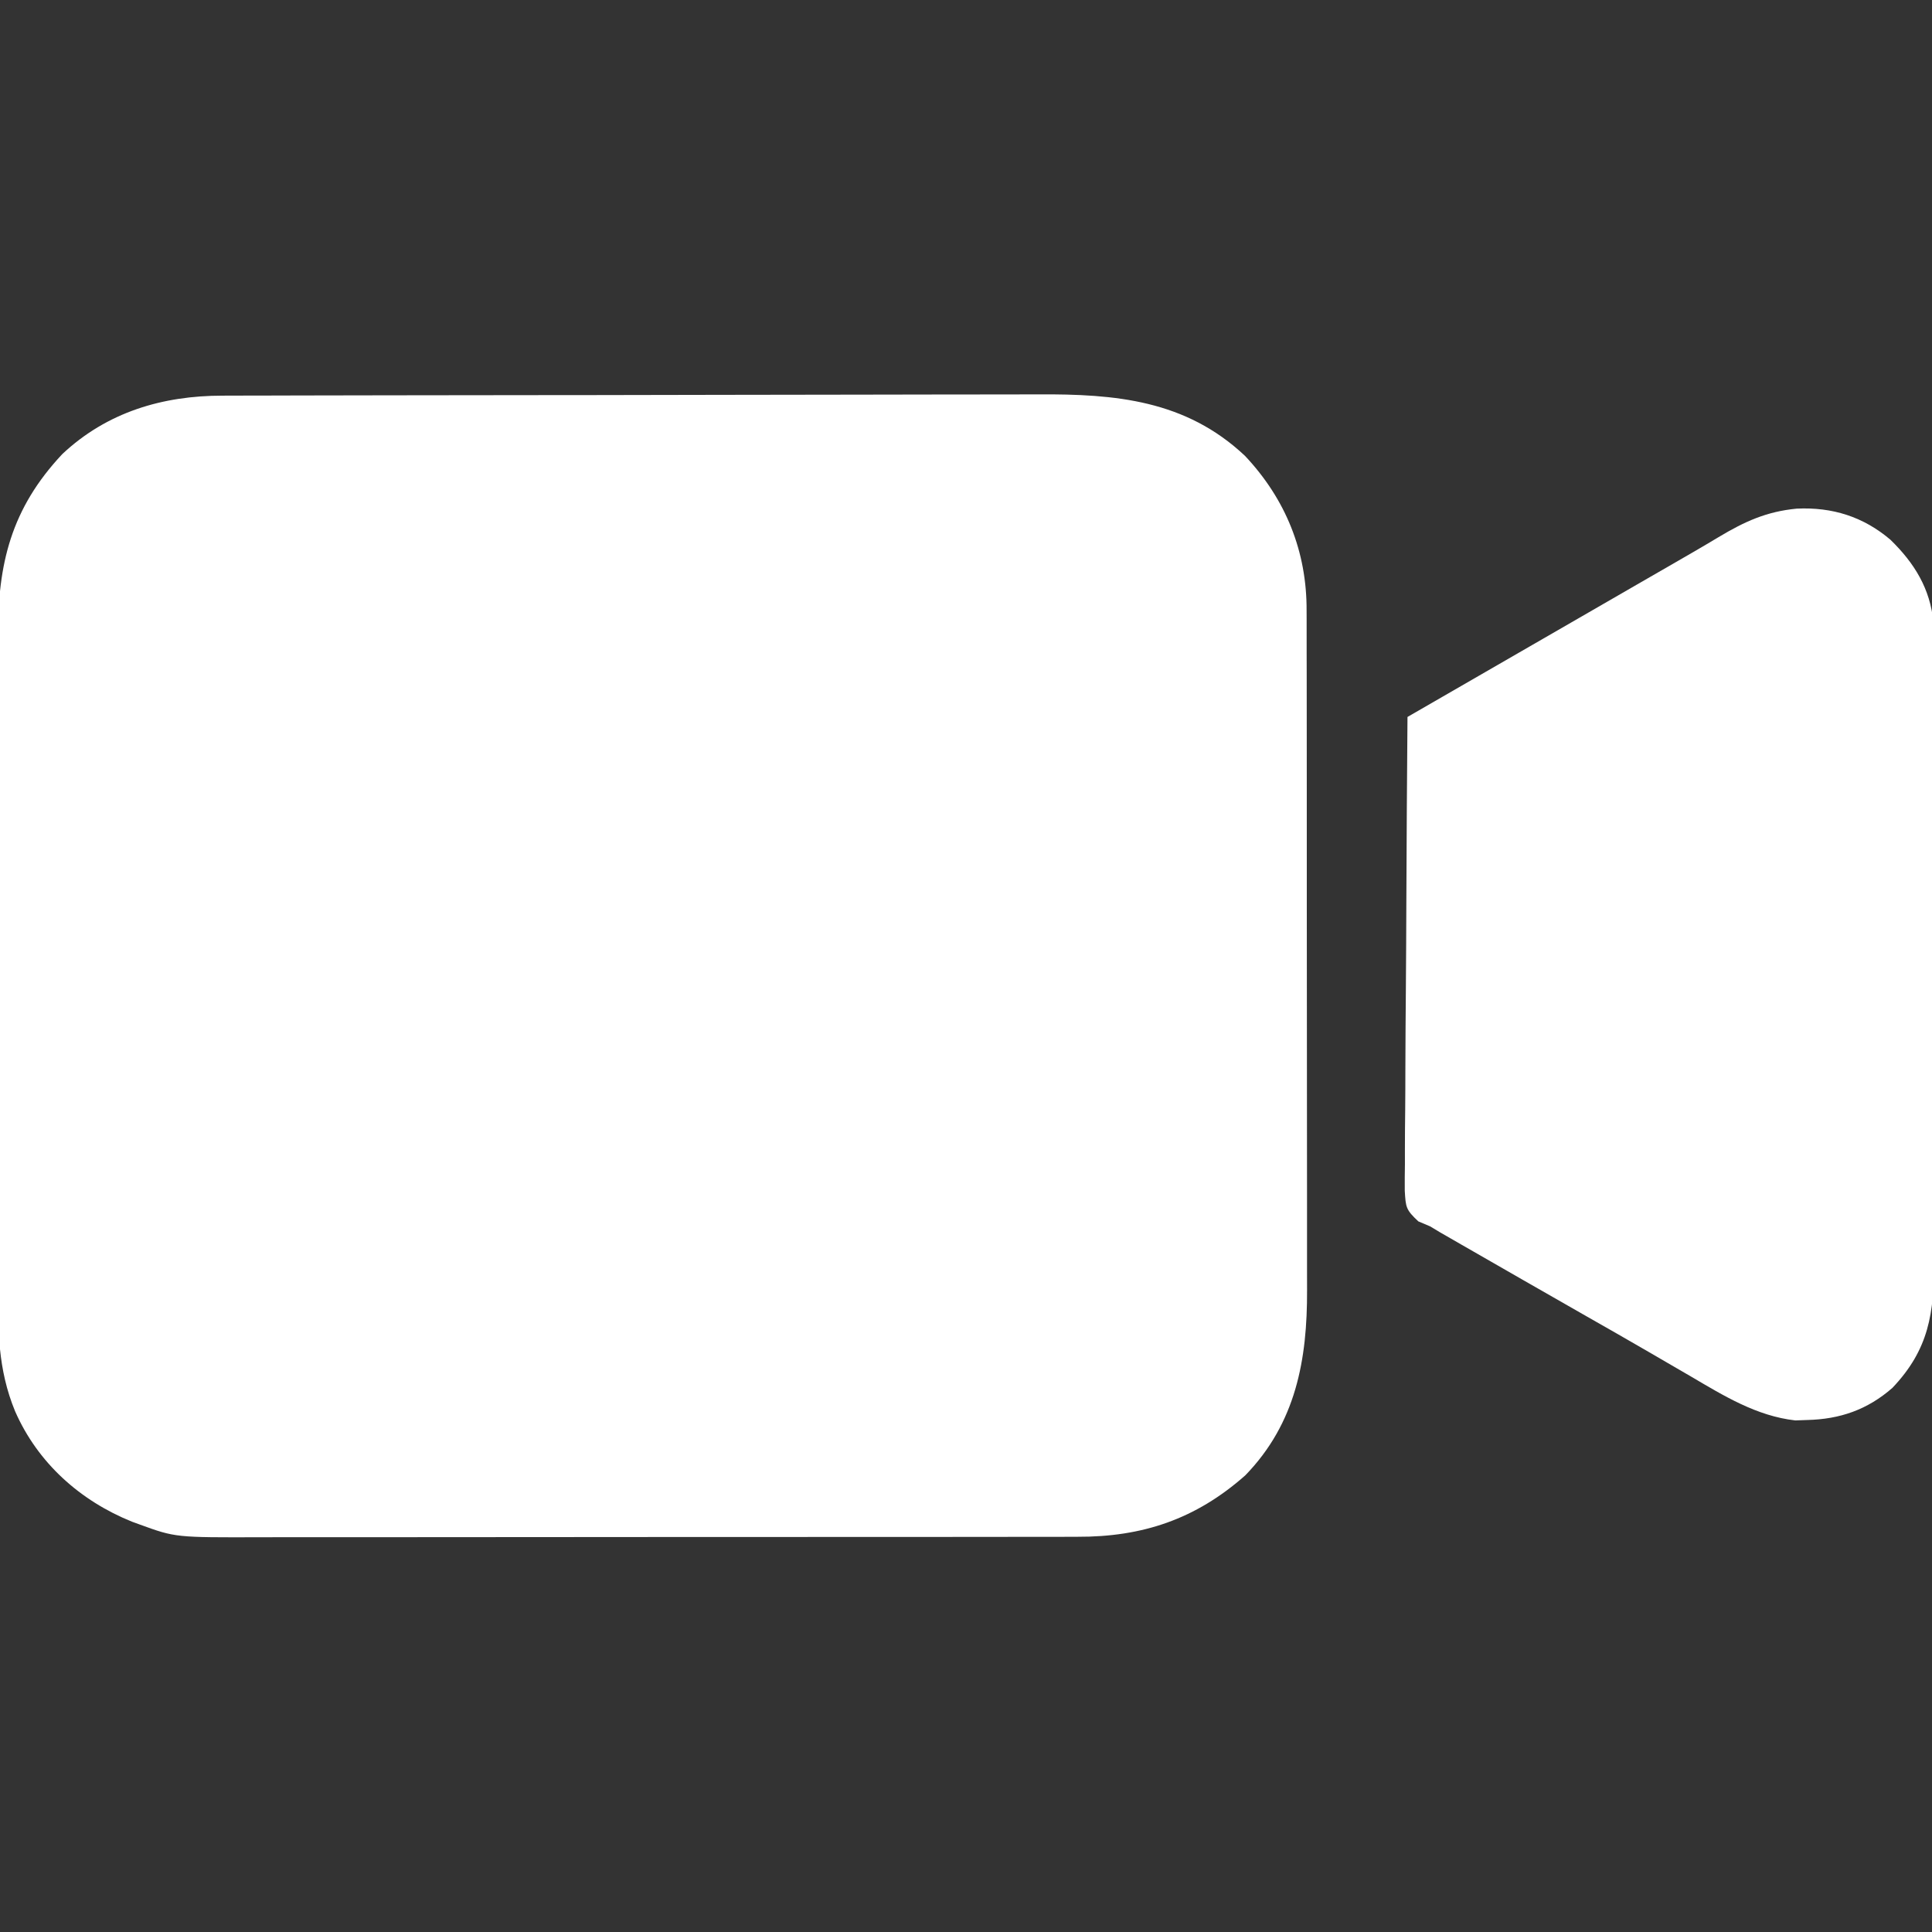
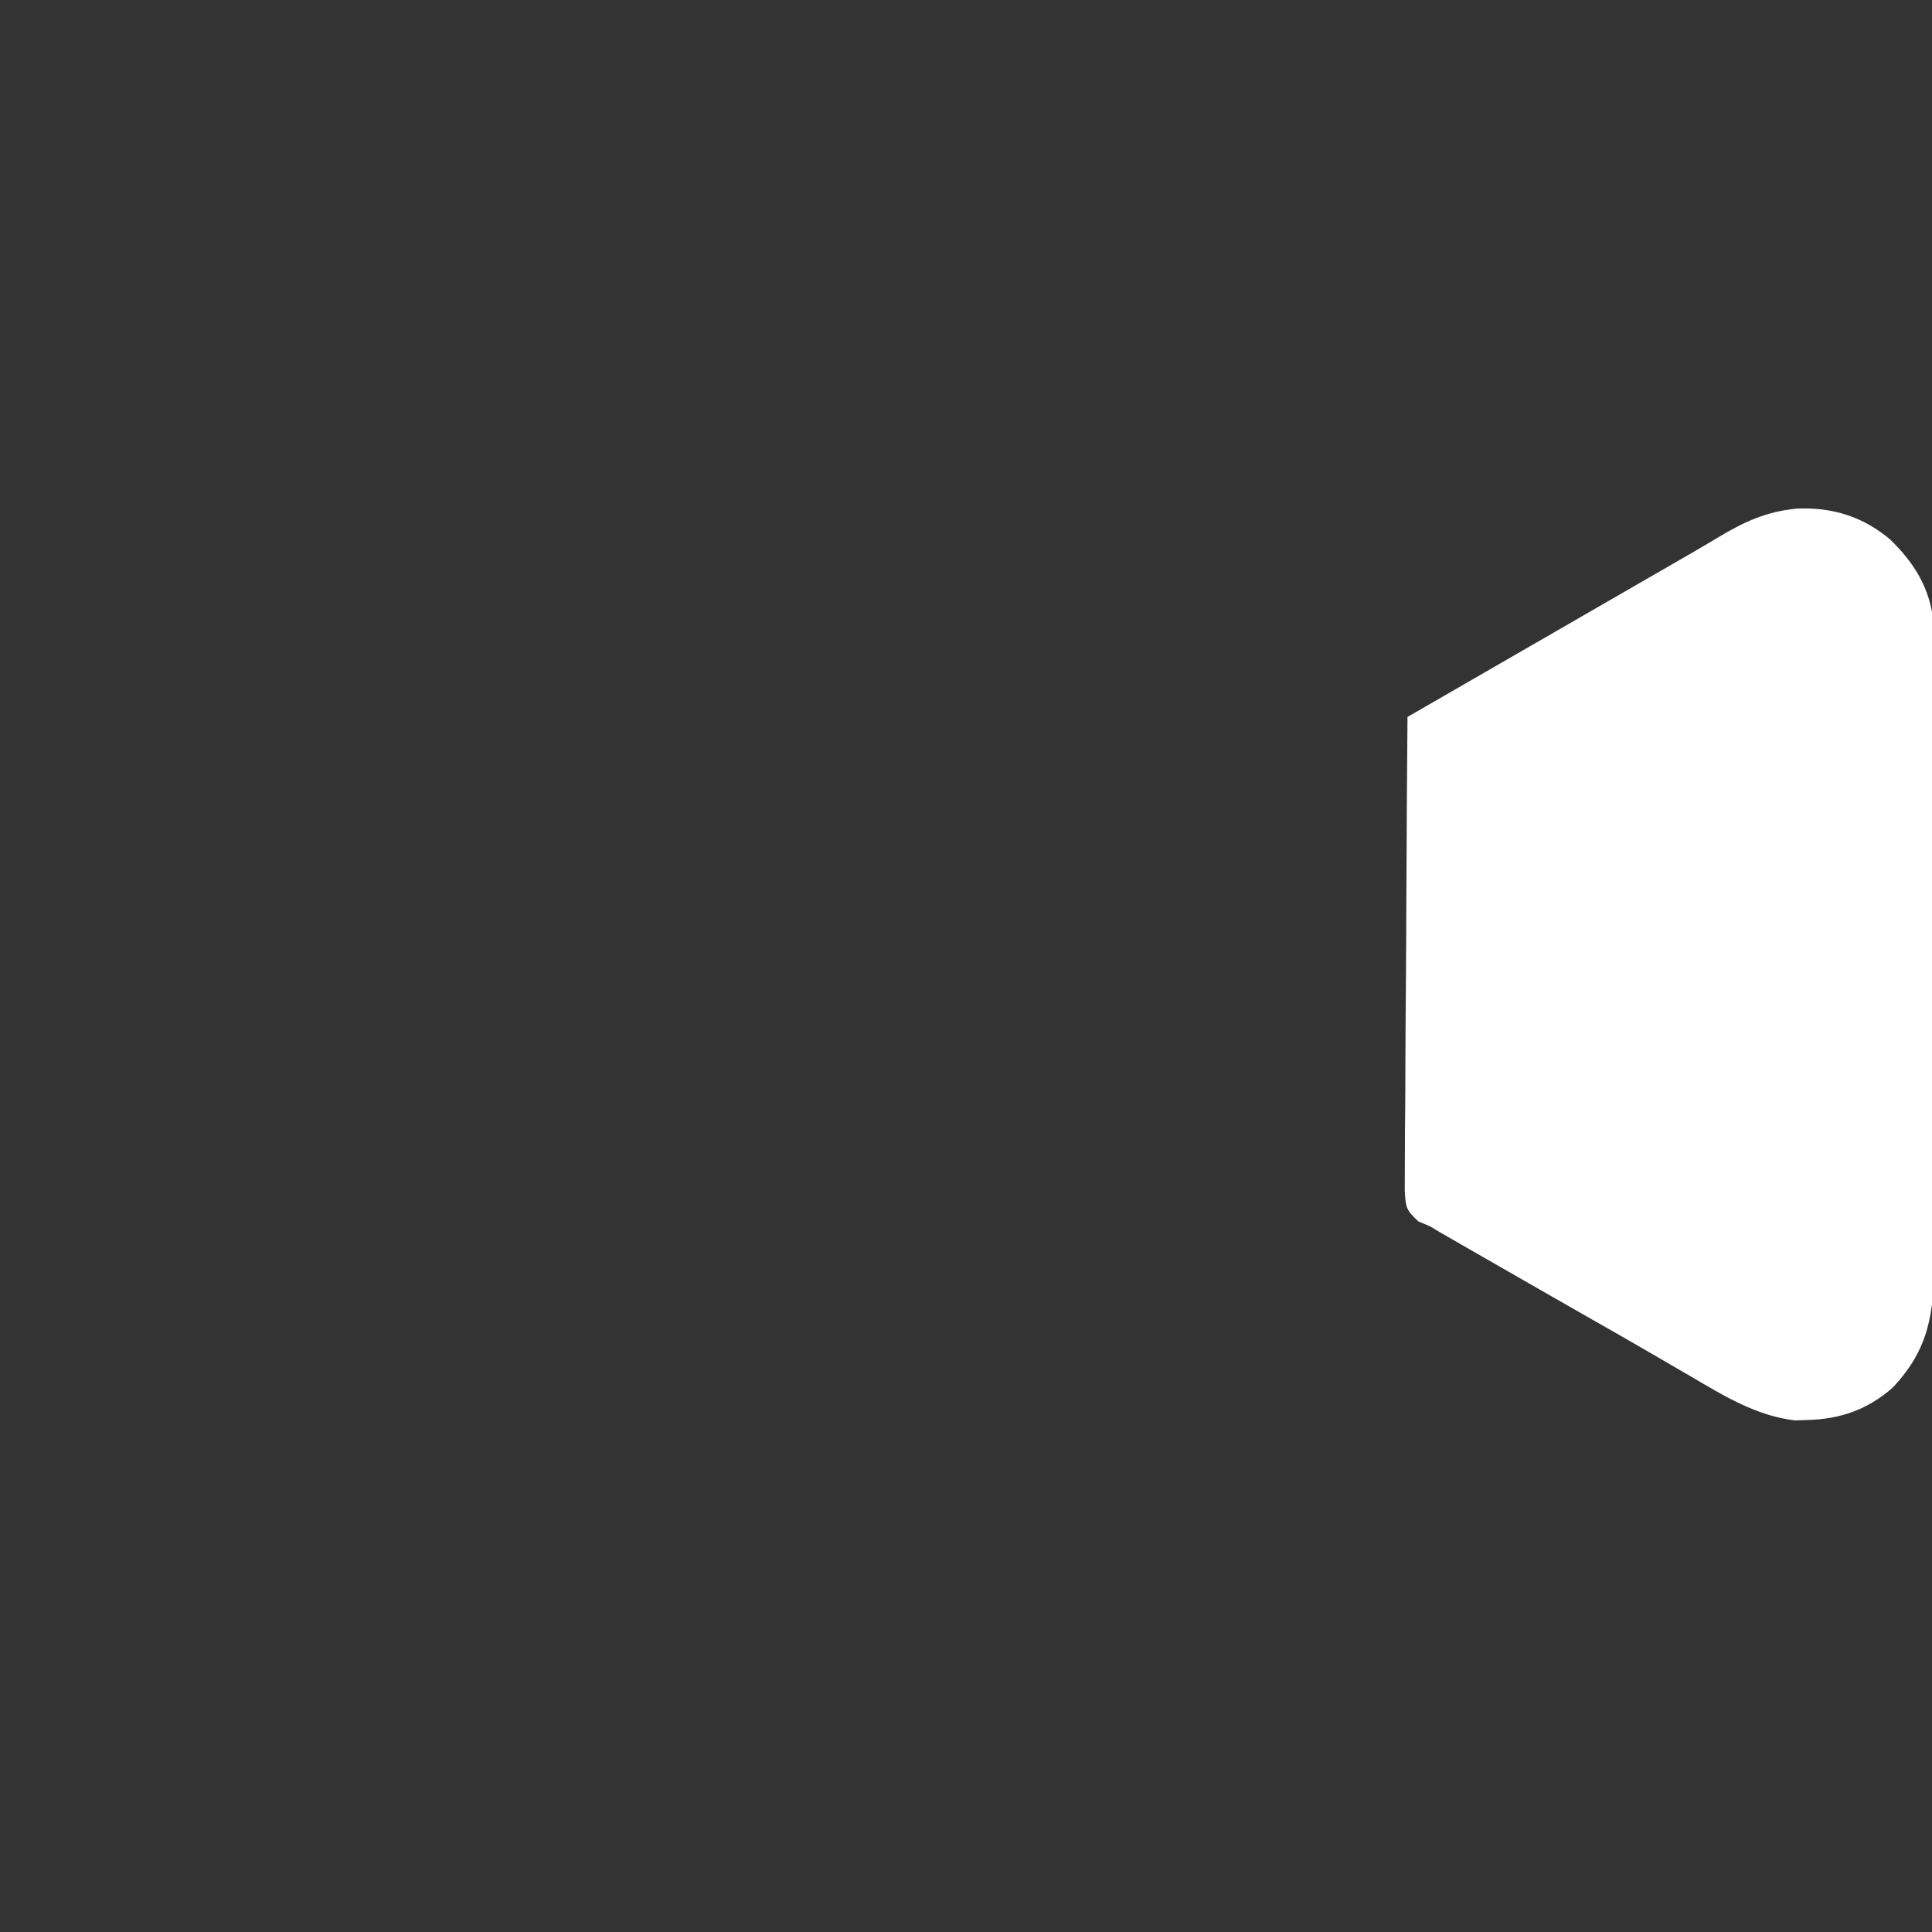
<svg xmlns="http://www.w3.org/2000/svg" version="1.1" width="512" height="512">
  <rect width="100%" height="100%" fill="#333333" stroke="none" />
-   <path d="M0 0 C1.504 -0.006 1.504 -0.006 3.038 -0.011 C6.395 -0.022 9.753 -0.026 13.11 -0.03 C15.519 -0.036 17.927 -0.043 20.335 -0.05 C27.562 -0.069 34.788 -0.08 42.015 -0.088 C45.424 -0.093 48.834 -0.098 52.244 -0.103 C63.592 -0.12 74.94 -0.135 86.287 -0.142 C89.229 -0.144 92.171 -0.146 95.113 -0.148 C95.844 -0.148 96.575 -0.149 97.328 -0.149 C109.154 -0.158 120.98 -0.183 132.805 -0.216 C144.969 -0.249 157.133 -0.267 169.297 -0.27 C176.117 -0.272 182.937 -0.281 189.757 -0.306 C196.181 -0.33 202.604 -0.334 209.028 -0.324 C211.376 -0.323 213.723 -0.329 216.071 -0.343 C236.629 -0.457 255.221 1.157 270.947 15.956 C281.736 27.419 287.347 41.329 287.27 56.976 C287.274 57.817 287.277 58.658 287.281 59.525 C287.292 62.318 287.288 65.111 287.284 67.904 C287.288 69.918 287.293 71.931 287.299 73.944 C287.313 79.394 287.313 84.844 287.311 90.295 C287.31 94.852 287.314 99.41 287.319 103.967 C287.33 114.723 287.331 125.479 287.325 136.235 C287.319 147.314 287.331 158.394 287.352 169.473 C287.37 179.001 287.376 188.529 287.373 198.057 C287.371 203.741 287.373 209.425 287.387 215.109 C287.4 220.456 287.398 225.802 287.385 231.149 C287.383 233.105 287.385 235.061 287.394 237.018 C287.466 255.475 284.457 272.299 271.009 286.147 C257.898 297.736 243.787 302.479 226.51 302.408 C224.997 302.414 224.997 302.414 223.453 302.419 C220.099 302.43 216.745 302.426 213.39 302.422 C210.975 302.426 208.559 302.431 206.144 302.437 C200.279 302.449 194.414 302.452 188.55 302.45 C183.779 302.448 179.009 302.449 174.239 302.454 C173.218 302.455 173.218 302.455 172.176 302.456 C170.793 302.457 169.41 302.458 168.026 302.459 C155.075 302.47 142.124 302.468 129.172 302.462 C117.344 302.457 105.516 302.468 93.688 302.487 C81.519 302.506 69.351 302.515 57.183 302.511 C50.36 302.509 43.538 302.511 36.716 302.525 C30.299 302.539 23.882 302.536 17.465 302.523 C15.115 302.521 12.766 302.523 10.417 302.532 C-12.49 302.607 -12.49 302.607 -21.991 299.147 C-22.657 298.905 -23.324 298.662 -24.011 298.412 C-37.753 292.867 -48.992 282.831 -54.991 269.147 C-59.596 257.999 -59.562 247.473 -59.509 235.6 C-59.514 233.551 -59.521 231.501 -59.53 229.451 C-59.548 223.918 -59.541 218.385 -59.528 212.852 C-59.518 207.042 -59.528 201.232 -59.534 195.422 C-59.541 185.667 -59.532 175.913 -59.512 166.159 C-59.491 154.907 -59.498 143.654 -59.52 132.402 C-59.538 122.714 -59.54 113.026 -59.53 103.339 C-59.524 97.564 -59.523 91.79 -59.536 86.015 C-59.548 80.585 -59.54 75.155 -59.517 69.724 C-59.511 67.74 -59.513 65.755 -59.522 63.771 C-59.6 44.534 -56.035 29.923 -42.464 15.467 C-30.612 4.347 -15.883 -0.003 0 0 Z " fill="#fff" transform="translate(58.991,104.853)" />
-   <path d="M0 0 C9.418 -0.448 17.659 2.142 24.836 8.254 C31.168 14.426 35.35 21.177 36.22 30.115 C36.238 31.502 36.239 32.89 36.228 34.277 C36.236 35.434 36.236 35.434 36.244 36.615 C36.258 39.179 36.251 41.742 36.244 44.306 C36.25 46.153 36.257 48 36.265 49.847 C36.283 54.849 36.281 59.851 36.276 64.853 C36.273 69.036 36.279 73.218 36.285 77.4 C36.299 87.27 36.297 97.141 36.286 107.011 C36.274 117.179 36.288 127.346 36.315 137.514 C36.337 146.258 36.344 155.001 36.338 163.744 C36.335 168.96 36.337 174.176 36.354 179.392 C36.37 184.299 36.366 189.206 36.347 194.112 C36.343 195.908 36.347 197.703 36.357 199.499 C36.43 213.104 35.046 222.813 25.352 233.004 C18.754 238.791 11.436 241.32 2.777 241.52 C1.734 241.557 0.692 241.594 -0.383 241.633 C-10.654 240.475 -19.341 235.109 -28.098 229.957 C-29.322 229.246 -30.546 228.536 -31.771 227.826 C-34.309 226.356 -36.844 224.882 -39.377 223.405 C-44.747 220.279 -50.148 217.209 -55.548 214.135 C-60.756 211.167 -65.958 208.186 -71.16 205.207 C-72.06 204.692 -72.06 204.692 -72.979 204.166 C-77.167 201.767 -81.351 199.363 -85.535 196.957 C-87.158 196.027 -87.158 196.027 -88.813 195.078 C-89.822 194.497 -90.831 193.915 -91.871 193.316 C-92.751 192.811 -93.63 192.305 -94.537 191.784 C-95.402 191.264 -96.268 190.743 -97.16 190.207 C-98.19 189.772 -99.22 189.337 -100.282 188.888 C-103.62 185.779 -103.622 185.121 -103.882 180.753 C-103.899 178.411 -103.883 176.069 -103.841 173.728 C-103.842 172.449 -103.843 171.171 -103.844 169.854 C-103.846 166.352 -103.81 162.851 -103.769 159.349 C-103.731 155.688 -103.727 152.027 -103.72 148.366 C-103.702 141.435 -103.652 134.505 -103.592 127.574 C-103.525 119.683 -103.492 111.792 -103.462 103.9 C-103.399 87.669 -103.294 71.438 -103.16 55.207 C-84.117 44.221 -84.117 44.221 -82.385 43.221 C-79.464 41.536 -76.543 39.851 -73.623 38.166 C-72.493 37.515 -71.364 36.863 -70.2 36.192 C-69.193 35.611 -68.186 35.03 -67.148 34.431 C-64.001 32.615 -60.854 30.8 -57.707 28.984 C-52.069 25.732 -46.433 22.478 -40.797 19.223 C-38.567 17.937 -36.336 16.652 -34.104 15.368 C-29.629 12.795 -25.158 10.22 -20.734 7.559 C-13.81 3.415 -8.036 0.77 0 0 Z " fill="#fff" transform="translate(476.16,134.793)" />
+   <path d="M0 0 C9.418 -0.448 17.659 2.142 24.836 8.254 C31.168 14.426 35.35 21.177 36.22 30.115 C36.238 31.502 36.239 32.89 36.228 34.277 C36.236 35.434 36.236 35.434 36.244 36.615 C36.258 39.179 36.251 41.742 36.244 44.306 C36.25 46.153 36.257 48 36.265 49.847 C36.283 54.849 36.281 59.851 36.276 64.853 C36.273 69.036 36.279 73.218 36.285 77.4 C36.299 87.27 36.297 97.141 36.286 107.011 C36.274 117.179 36.288 127.346 36.315 137.514 C36.337 146.258 36.344 155.001 36.338 163.744 C36.335 168.96 36.337 174.176 36.354 179.392 C36.37 184.299 36.366 189.206 36.347 194.112 C36.343 195.908 36.347 197.703 36.357 199.499 C36.43 213.104 35.046 222.813 25.352 233.004 C18.754 238.791 11.436 241.32 2.777 241.52 C1.734 241.557 0.692 241.594 -0.383 241.633 C-10.654 240.475 -19.341 235.109 -28.098 229.957 C-29.322 229.246 -30.546 228.536 -31.771 227.826 C-34.309 226.356 -36.844 224.882 -39.377 223.405 C-44.747 220.279 -50.148 217.209 -55.548 214.135 C-60.756 211.167 -65.958 208.186 -71.16 205.207 C-72.06 204.692 -72.06 204.692 -72.979 204.166 C-77.167 201.767 -81.351 199.363 -85.535 196.957 C-87.158 196.027 -87.158 196.027 -88.813 195.078 C-89.822 194.497 -90.831 193.915 -91.871 193.316 C-92.751 192.811 -93.63 192.305 -94.537 191.784 C-95.402 191.264 -96.268 190.743 -97.16 190.207 C-98.19 189.772 -99.22 189.337 -100.282 188.888 C-103.62 185.779 -103.622 185.121 -103.882 180.753 C-103.842 172.449 -103.843 171.171 -103.844 169.854 C-103.846 166.352 -103.81 162.851 -103.769 159.349 C-103.731 155.688 -103.727 152.027 -103.72 148.366 C-103.702 141.435 -103.652 134.505 -103.592 127.574 C-103.525 119.683 -103.492 111.792 -103.462 103.9 C-103.399 87.669 -103.294 71.438 -103.16 55.207 C-84.117 44.221 -84.117 44.221 -82.385 43.221 C-79.464 41.536 -76.543 39.851 -73.623 38.166 C-72.493 37.515 -71.364 36.863 -70.2 36.192 C-69.193 35.611 -68.186 35.03 -67.148 34.431 C-64.001 32.615 -60.854 30.8 -57.707 28.984 C-52.069 25.732 -46.433 22.478 -40.797 19.223 C-38.567 17.937 -36.336 16.652 -34.104 15.368 C-29.629 12.795 -25.158 10.22 -20.734 7.559 C-13.81 3.415 -8.036 0.77 0 0 Z " fill="#fff" transform="translate(476.16,134.793)" />
</svg>